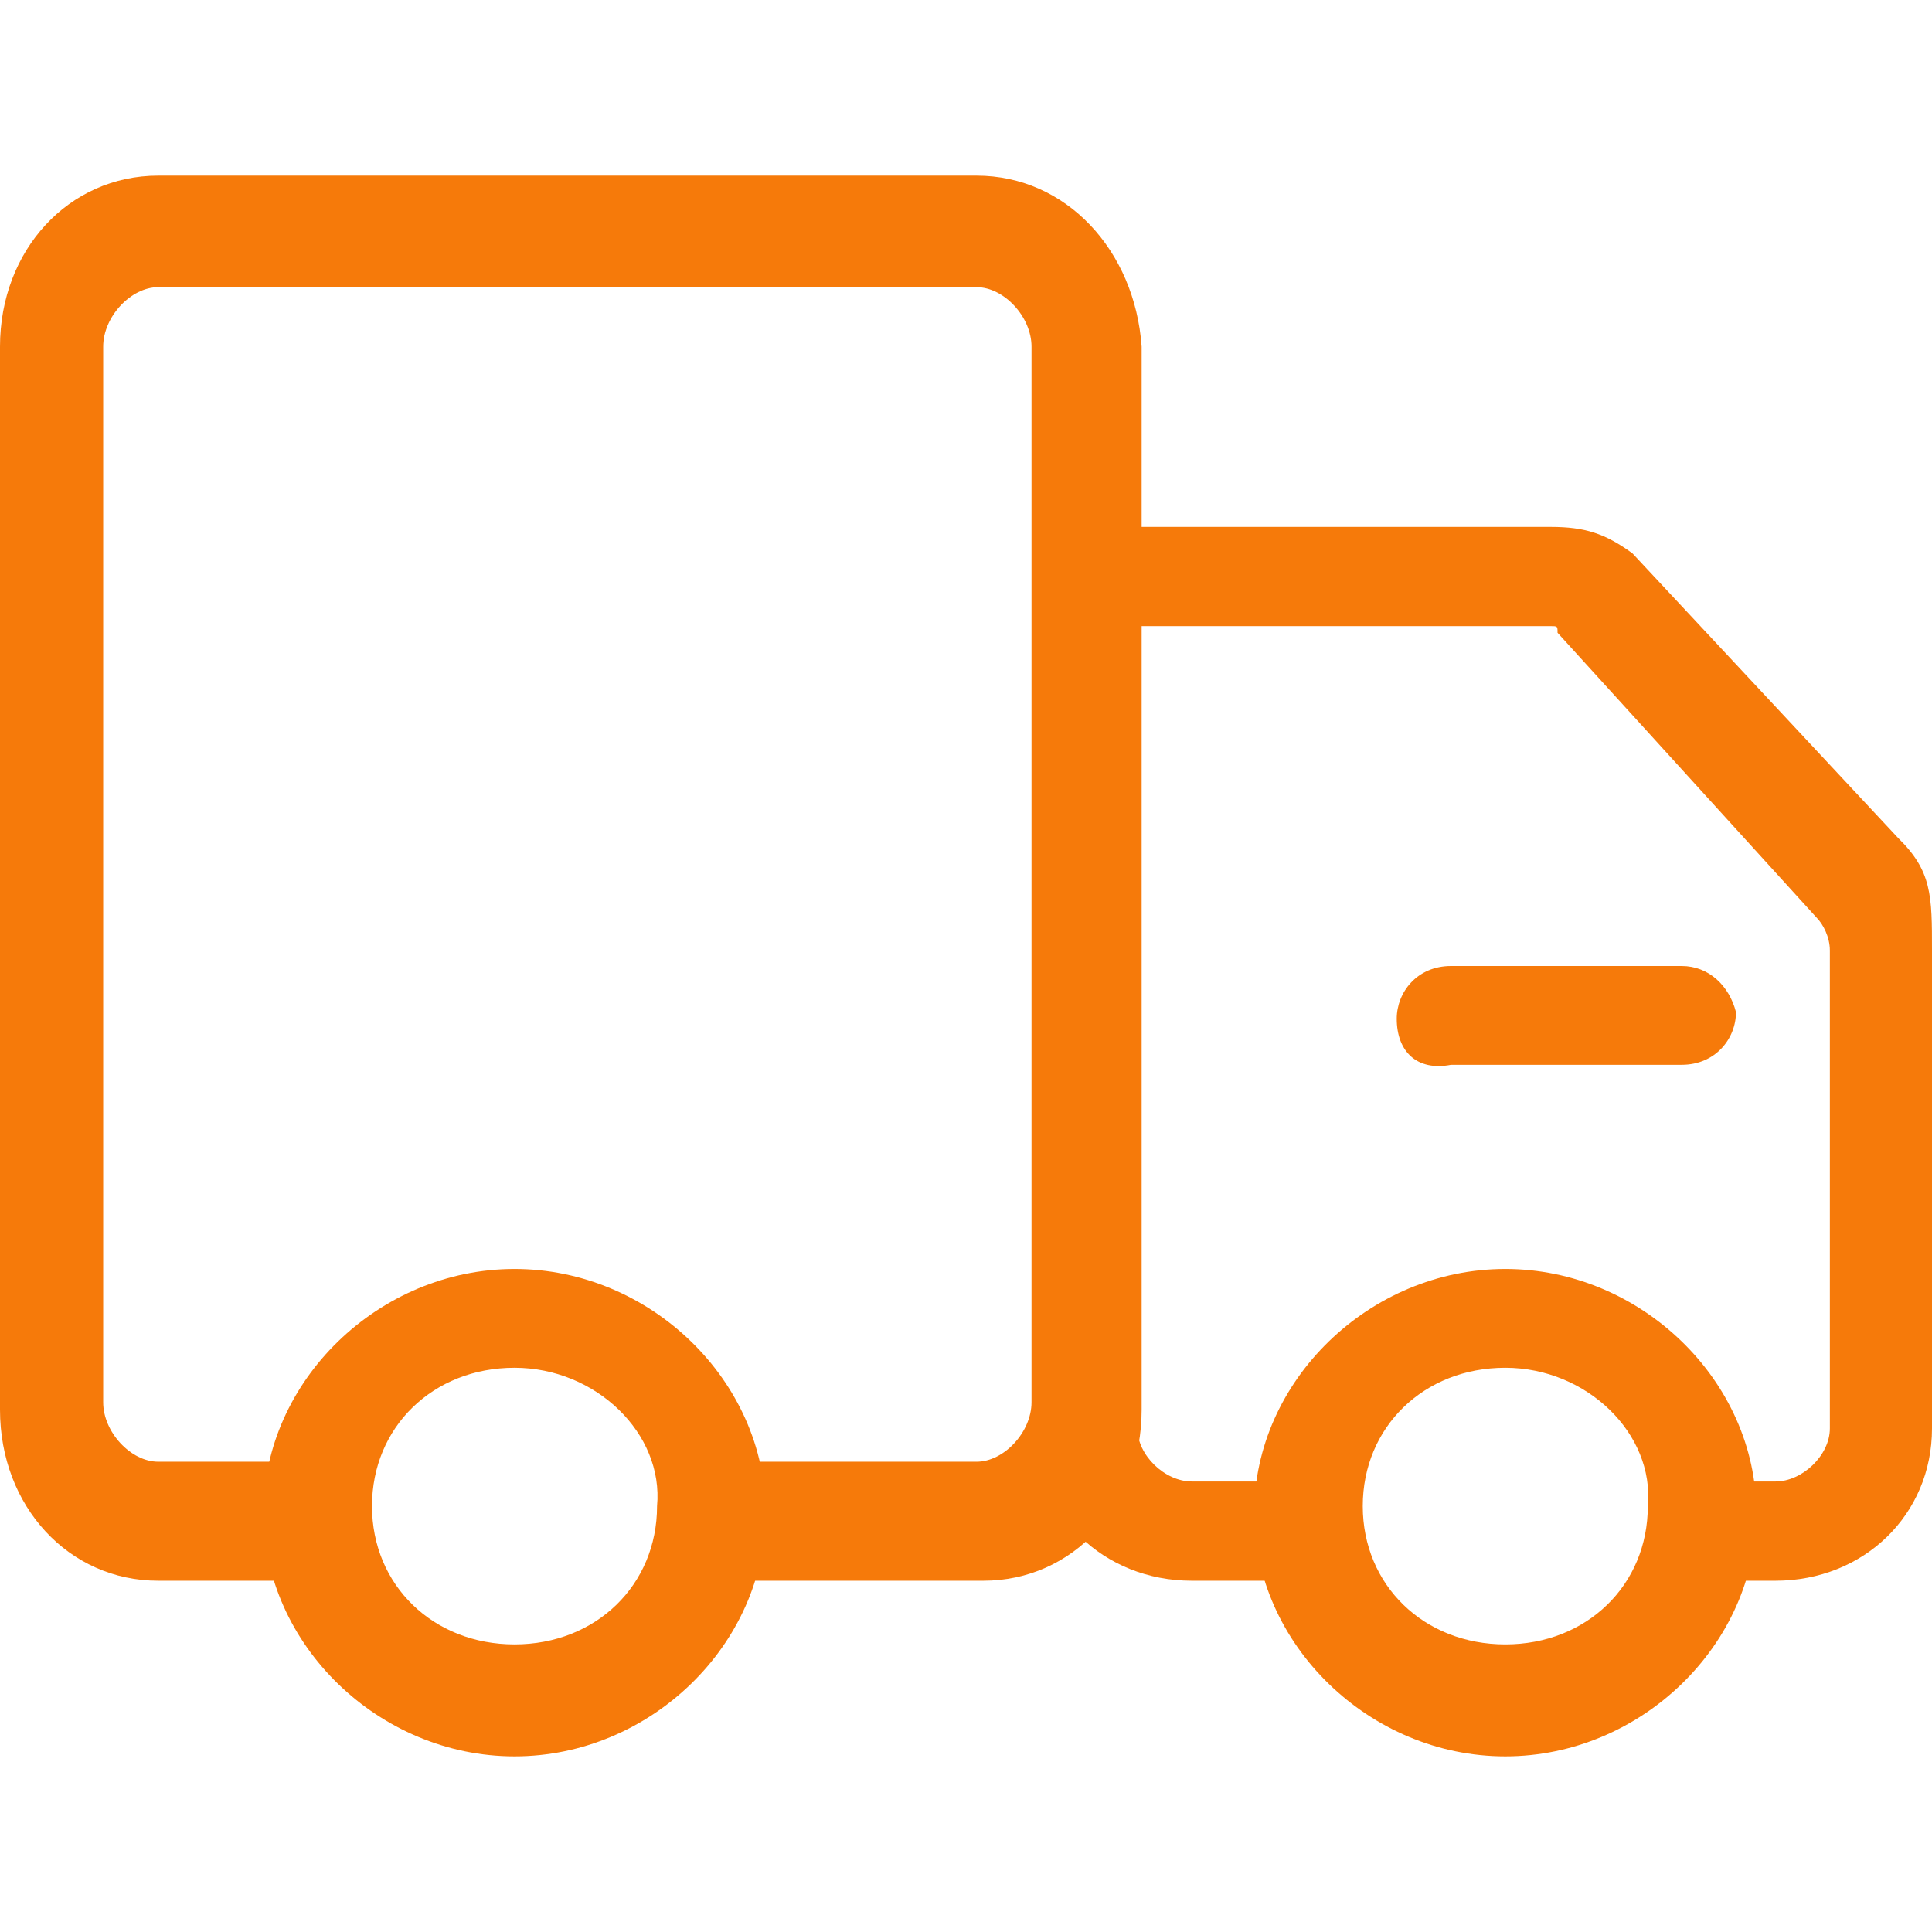
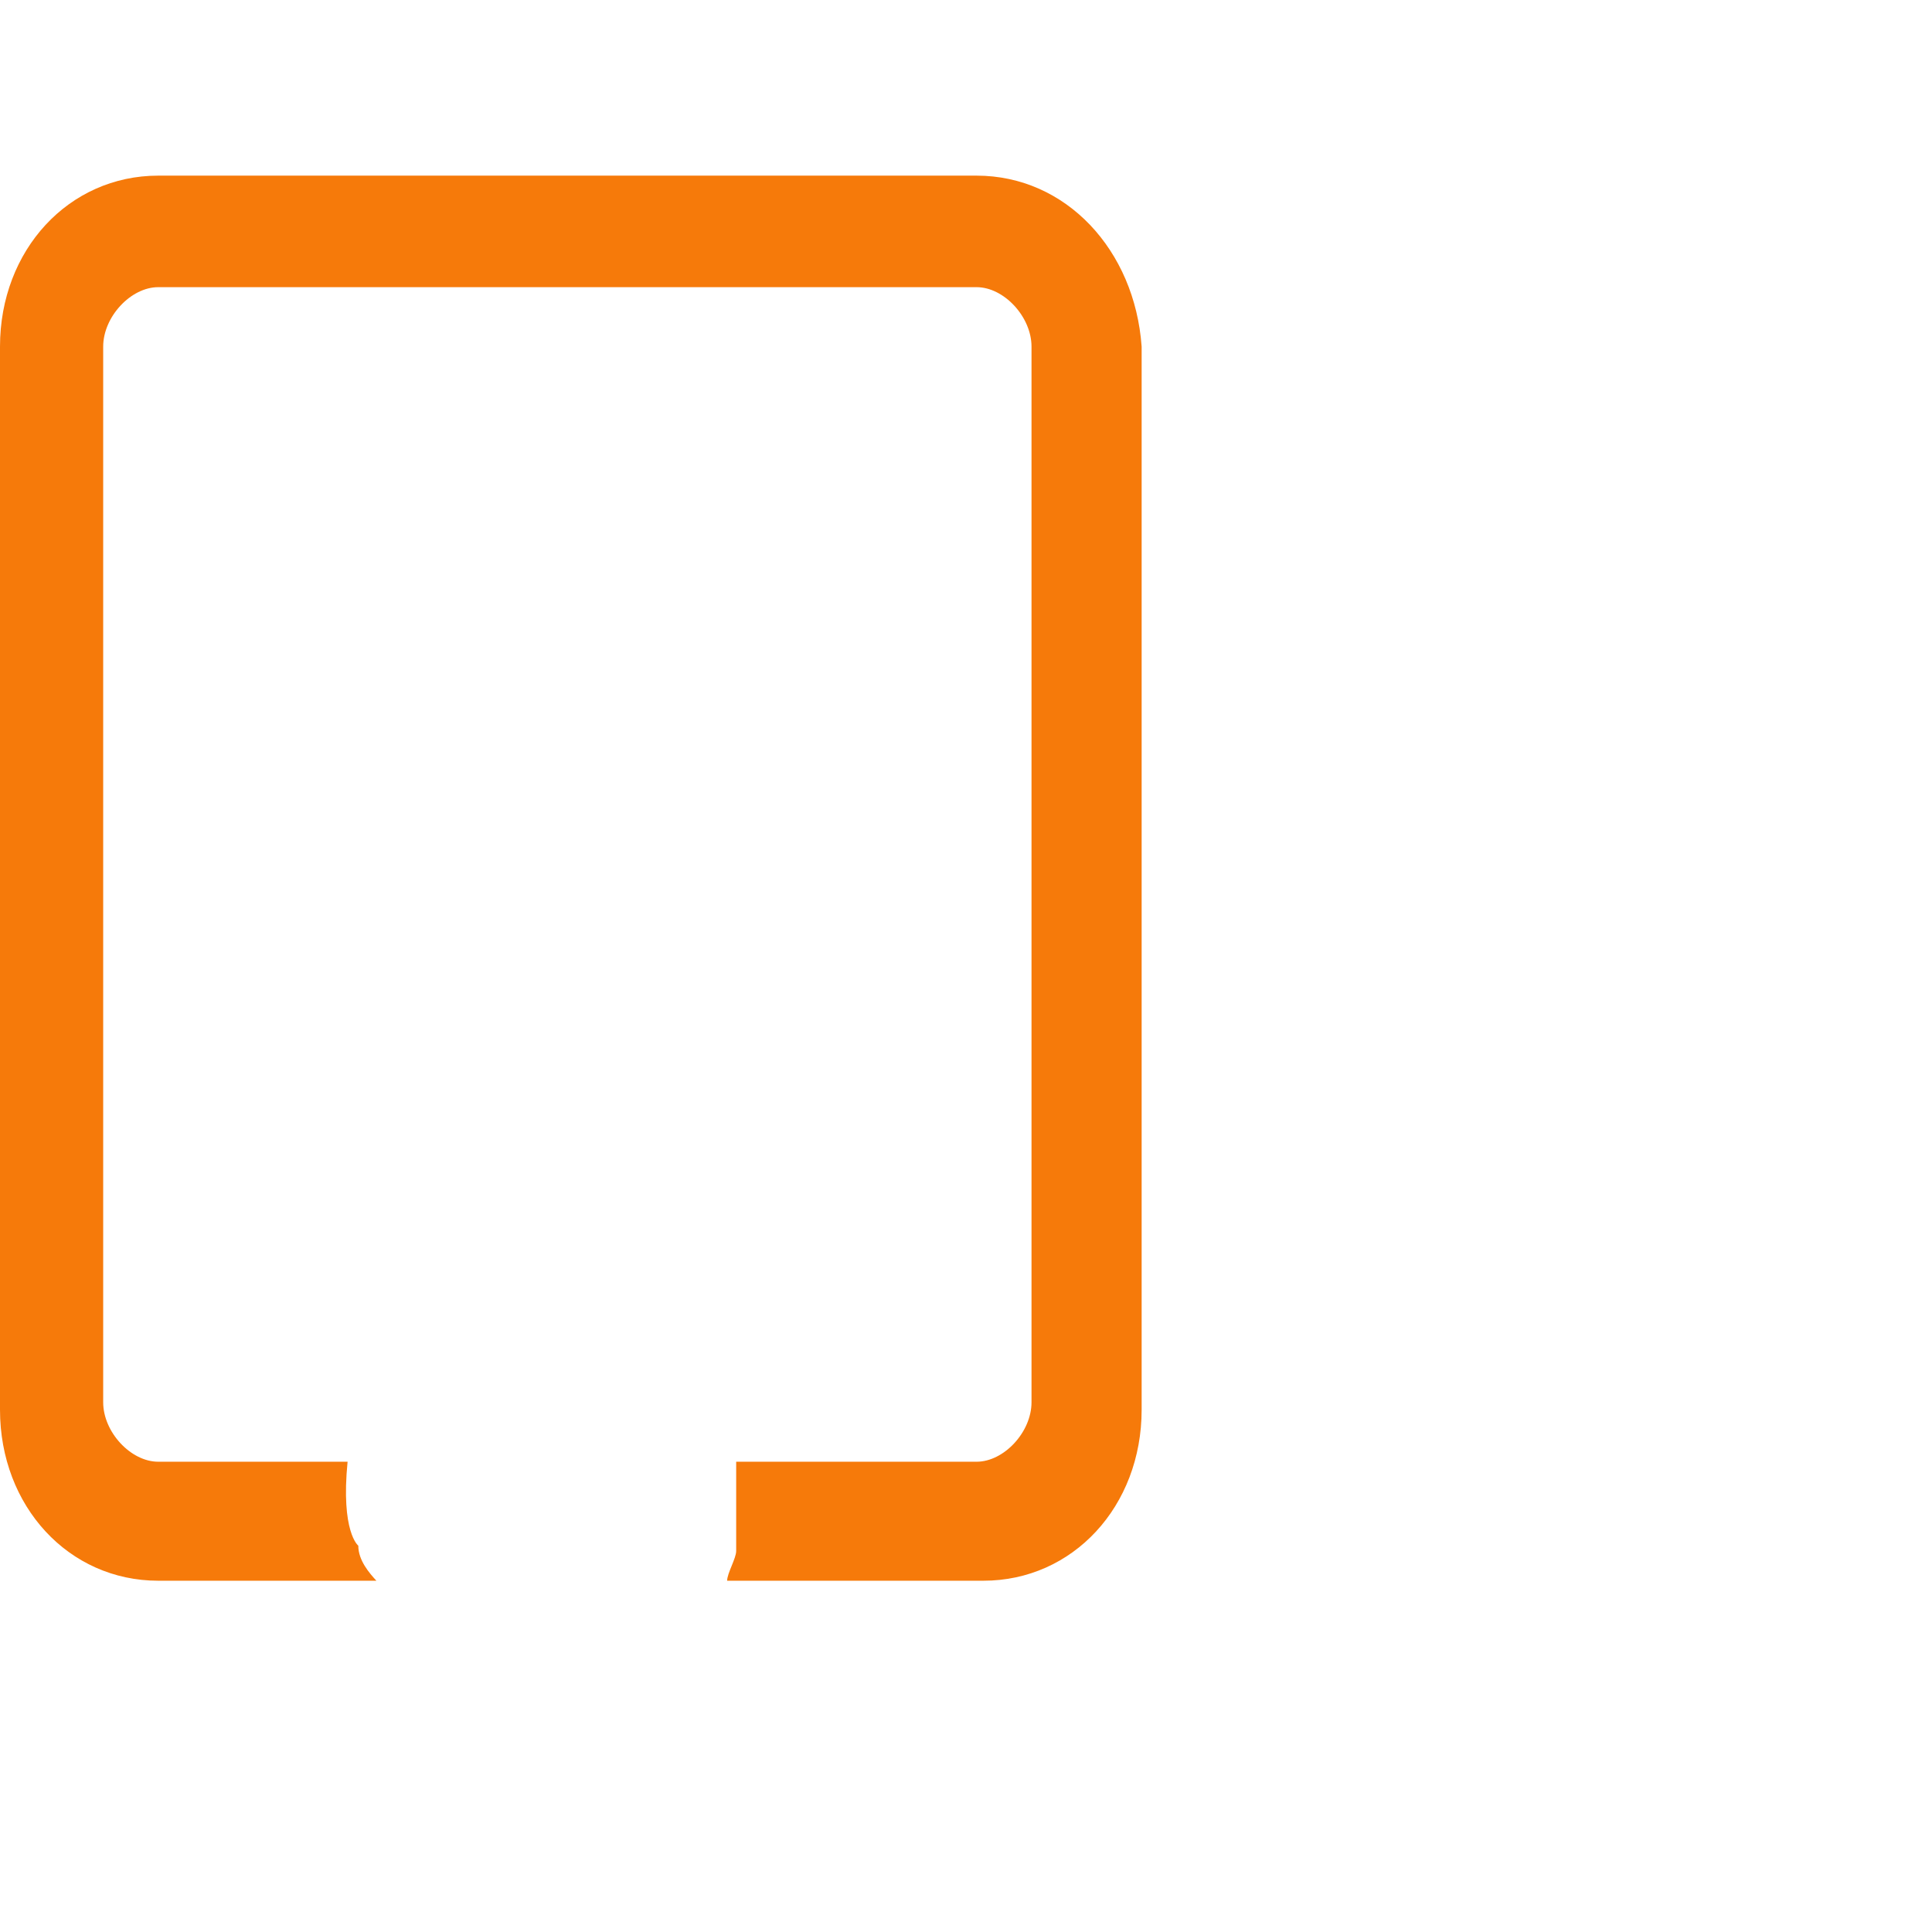
<svg xmlns="http://www.w3.org/2000/svg" width="22" height="22" viewBox="0 0 22 22" fill="none">
  <g id="Frame" clip-path="url(#clip0_1_885)">
-     <path id="Vector" d="M15.905 11.6C15.905 11.3 16.136 11 16.523 11H19.15C19.459 11 19.691 11.225 19.768 11.525C19.768 11.825 19.536 12.125 19.15 12.125H16.523C16.136 12.2 15.905 11.975 15.905 11.6ZM5.859 20C4.314 20 3 18.725 3 17.225C3 15.725 4.314 14.45 5.859 14.45C7.405 14.45 8.718 15.725 8.718 17.225C8.718 18.725 7.405 20 5.859 20ZM5.859 15.575C4.932 15.575 4.236 16.25 4.236 17.15C4.236 18.05 4.932 18.725 5.859 18.725C6.786 18.725 7.482 18.05 7.482 17.15C7.559 16.325 6.786 15.575 5.859 15.575ZM17.141 20C15.595 20 14.282 18.725 14.282 17.225C14.282 15.725 15.595 14.45 17.141 14.45C18.686 14.45 20 15.725 20 17.225C20 18.725 18.686 20 17.141 20ZM17.141 15.575C16.214 15.575 15.518 16.25 15.518 17.15C15.518 18.05 16.214 18.725 17.141 18.725C18.068 18.725 18.764 18.05 18.764 17.15C18.841 16.325 18.068 15.575 17.141 15.575Z" fill="#F67A0A" />
-     <path id="Vector_2" d="M21.613 9.541L18.589 6.301C18.279 6.075 18.047 6 17.659 6H11.789V16.267C11.789 17.247 12.565 18 13.572 18H15.278V16.87H13.572C13.262 16.87 12.952 16.569 12.952 16.267V7.13H17.659C17.736 7.13 17.736 7.13 17.736 7.205L20.682 10.445C20.76 10.521 20.837 10.671 20.837 10.822V16.267C20.837 16.569 20.527 16.87 20.217 16.87H19.209V18H20.217C21.225 18 22 17.247 22 16.267C22 16.267 22 11.6 22 10.822C22 10.2 22 9.918 21.613 9.541Z" fill="#F67A0A" />
    <path id="Vector_3" d="M11.12 2H1.802C0.783 2 0 2.847 0 3.947V16.053C0 17.153 0.783 18 1.802 18H4.286C4.208 17.915 4.08 17.77 4.08 17.601C4.08 17.601 3.879 17.446 3.958 16.645C3.452 16.645 1.802 16.645 1.802 16.645C1.489 16.645 1.175 16.307 1.175 15.968V3.947C1.175 3.608 1.489 3.27 1.802 3.27H11.12C11.433 3.27 11.746 3.608 11.746 3.947V15.968C11.746 16.307 11.433 16.645 11.12 16.645H8.383V17.661C8.383 17.746 8.28 17.915 8.28 18H11.198C12.217 18 13 17.153 13 16.053V3.947C12.922 2.847 12.138 2 11.12 2Z" fill="#F67A0A" />
  </g>
  <defs>
    <clipPath id="clip0_1_885">
      <rect width="22" height="22" fill="white" />
    </clipPath>
  </defs>
</svg>